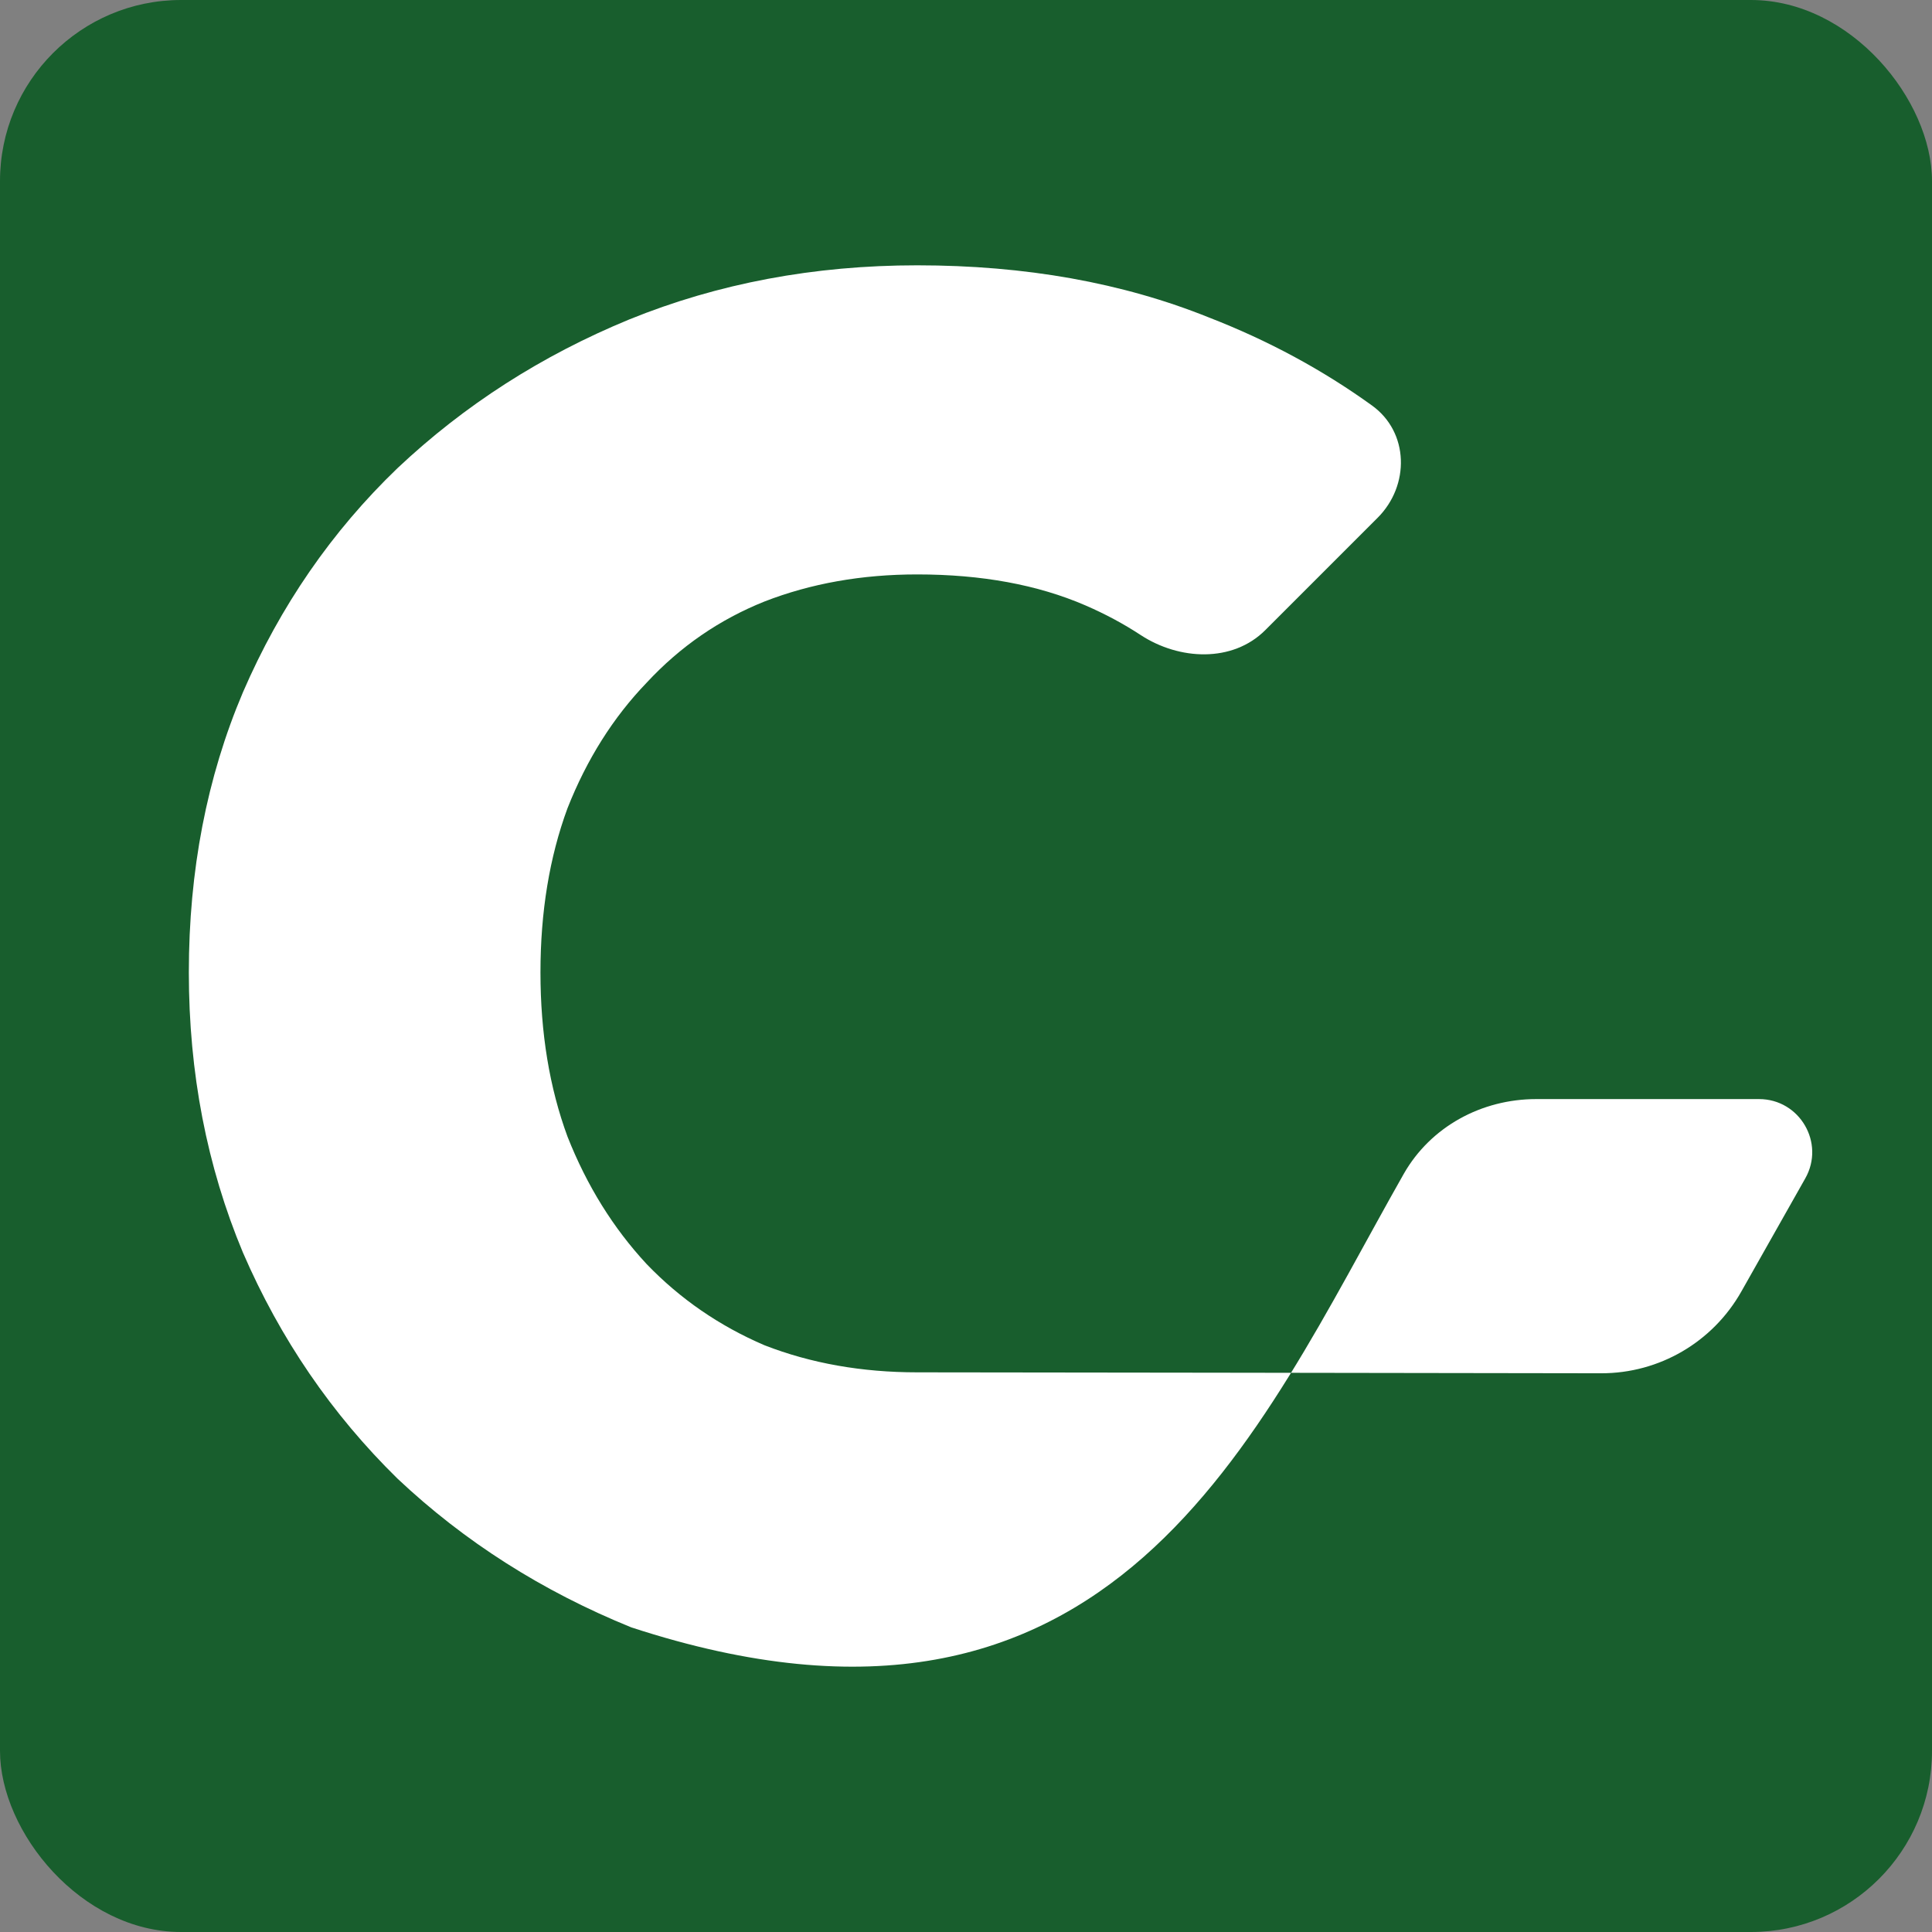
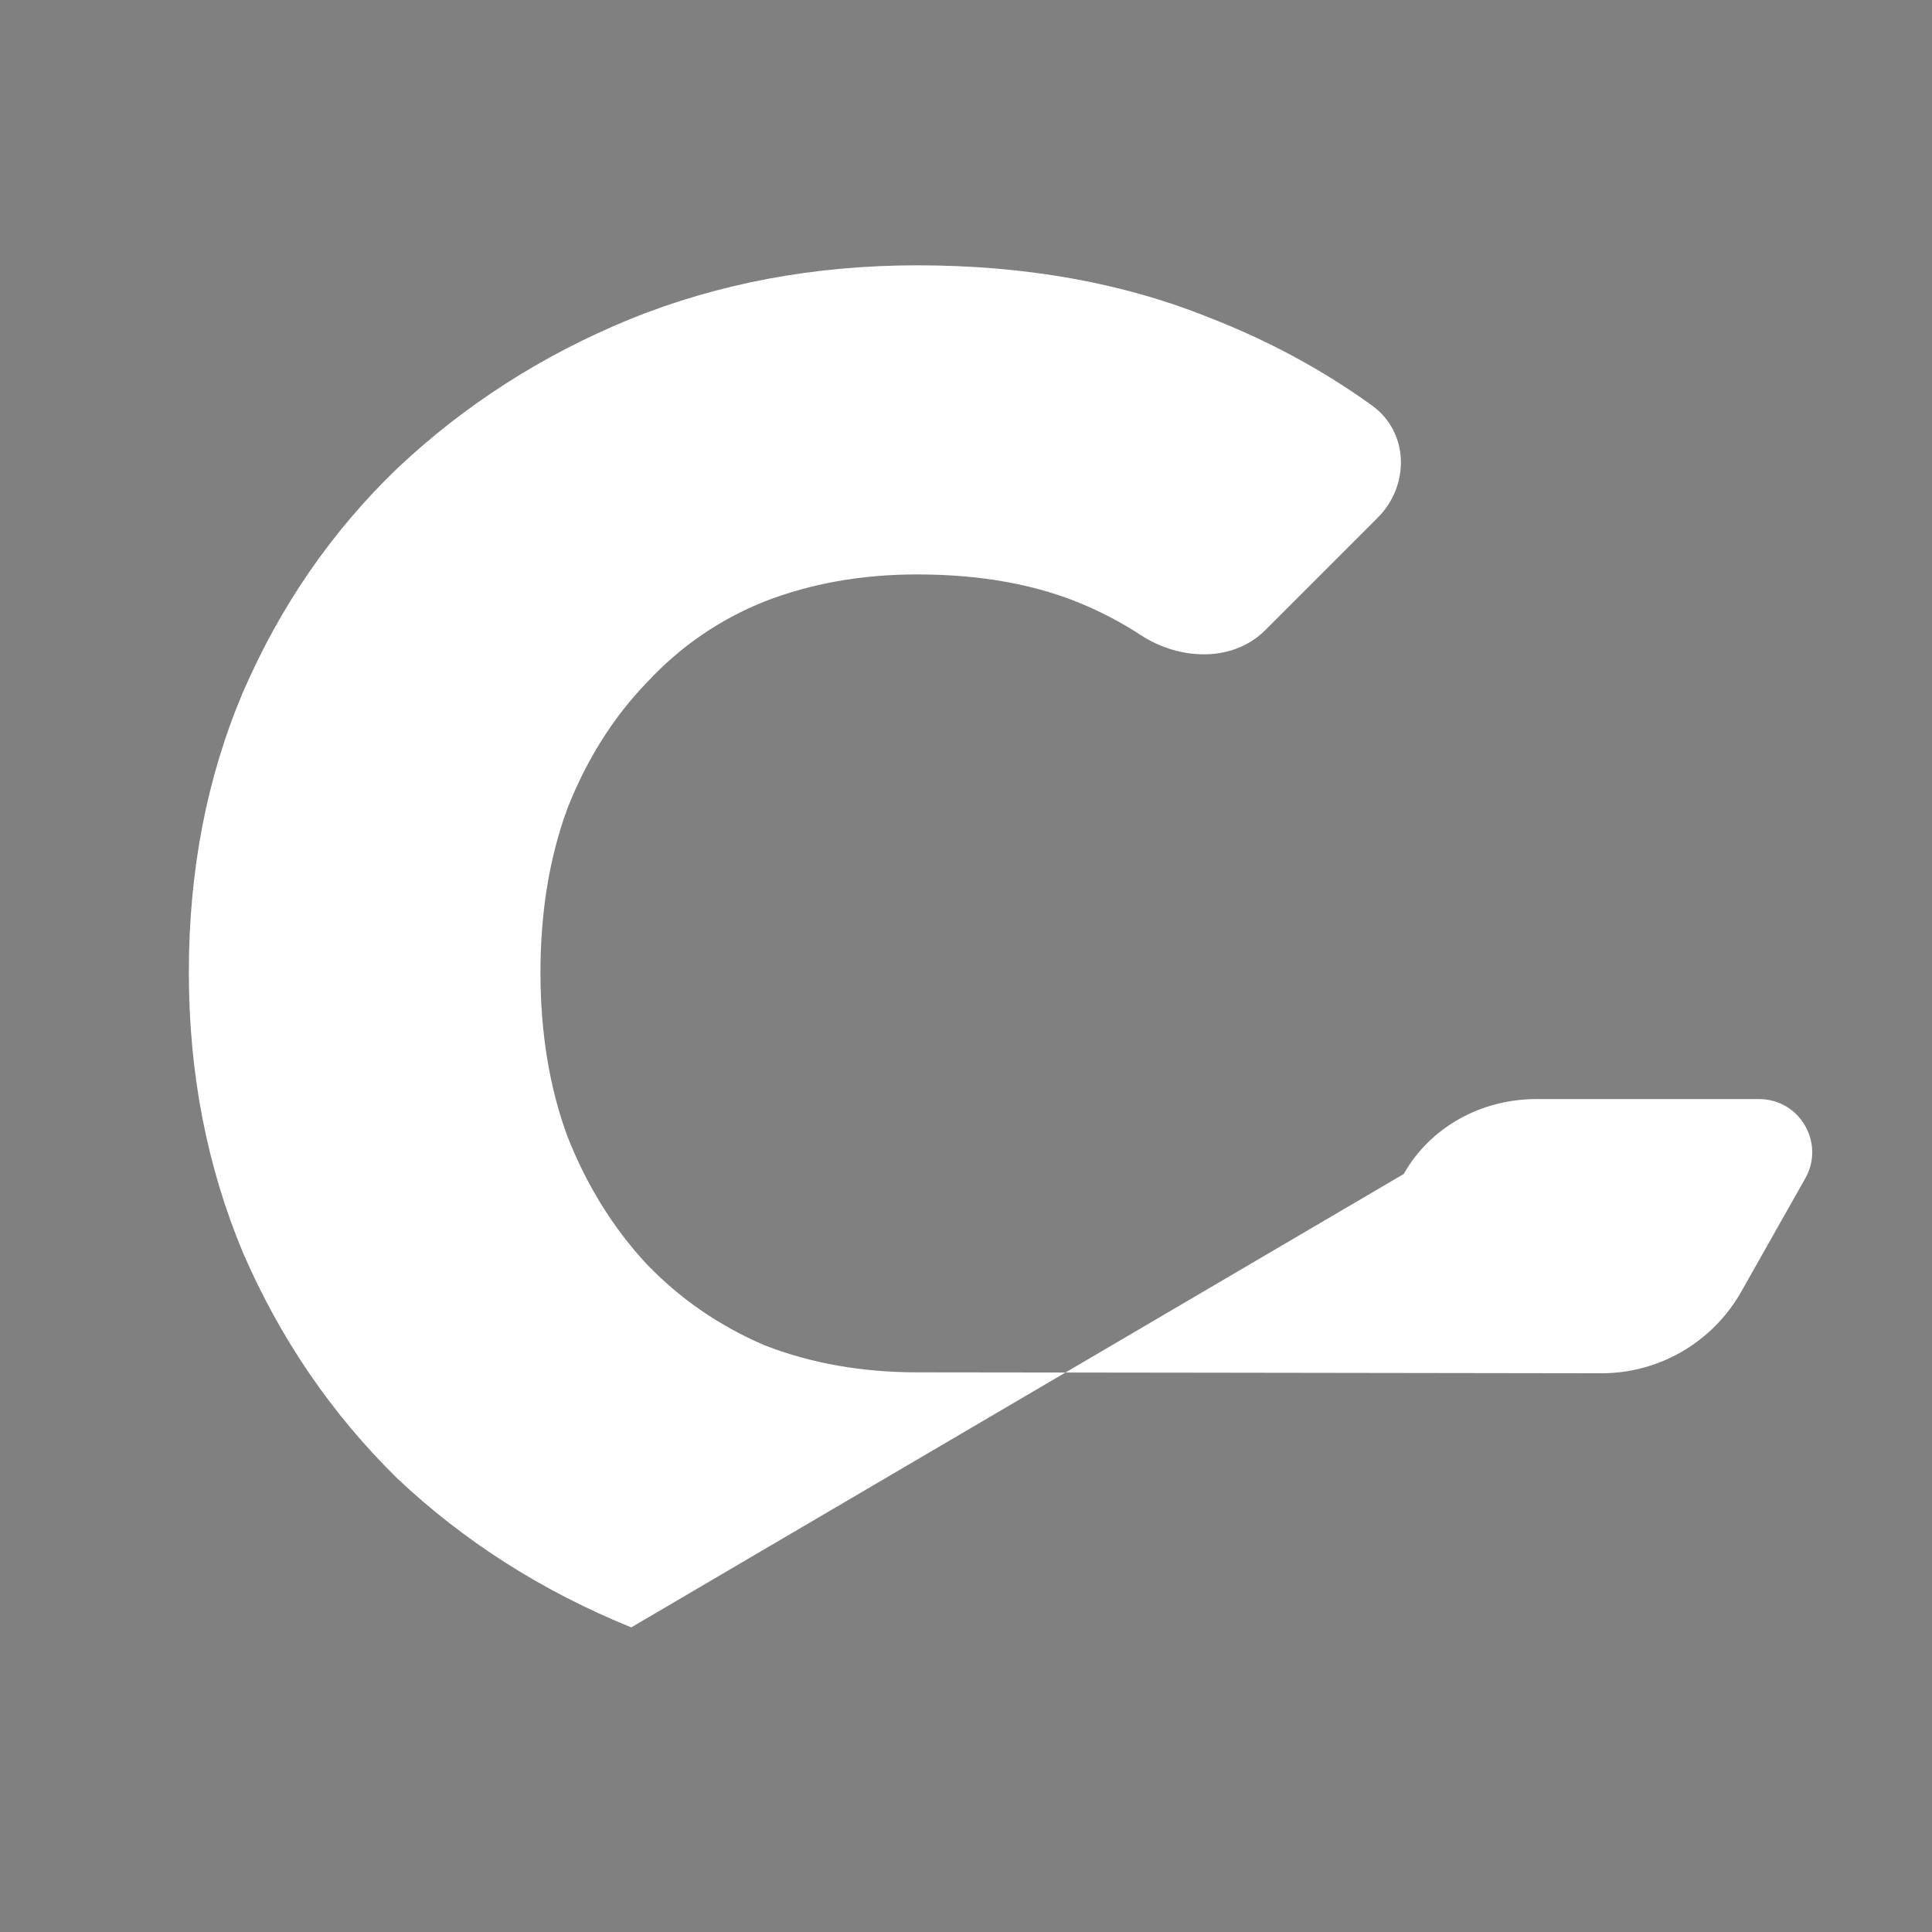
<svg xmlns="http://www.w3.org/2000/svg" width="128" height="128" viewBox="0 0 128 128" fill="none">
  <rect x="0" y="0" width="128" height="128" fill="#808080" stroke="none" />
-   <rect width="128" height="128" rx="12" fill="#185E2D" />
-   <path d="M41.823 107.817C35.935 105.428 30.772 102.143 26.335 97.962C21.983 93.695 18.569 88.703 16.095 82.986C13.705 77.268 12.511 71.082 12.511 64.425C12.511 57.684 13.705 51.498 16.095 45.865C18.569 40.148 21.983 35.199 26.335 31.017C30.772 26.836 35.892 23.551 41.695 21.162C47.583 18.772 53.94 17.578 60.767 17.578C67.935 17.578 74.377 18.73 80.095 21.034C84.017 22.556 87.619 24.5 90.898 26.865C93.357 28.638 93.414 32.163 91.27 34.306L83.829 41.747C81.663 43.913 78.133 43.75 75.57 42.071C74.436 41.327 73.213 40.672 71.903 40.105C68.745 38.74 65.033 38.057 60.767 38.057C57.097 38.057 53.727 38.655 50.655 39.849C47.668 41.044 45.065 42.836 42.847 45.225C40.628 47.529 38.879 50.303 37.599 53.545C36.404 56.788 35.807 60.415 35.807 64.425C35.807 68.436 36.404 72.063 37.599 75.305C38.879 78.548 40.628 81.364 42.847 83.754C45.065 86.058 47.668 87.85 50.655 89.129C53.727 90.324 57.097 90.921 60.767 90.921C64.92 90.921 93.301 90.964 106.084 90.983C109.936 90.989 113.475 88.918 115.37 85.564L119.605 78.069C120.931 75.723 119.236 72.817 116.541 72.817H101.778C98.163 72.817 94.781 74.641 92.996 77.783C83.259 94.926 73.833 118.291 41.823 107.817Z" fill="white" />
+   <path d="M41.823 107.817C35.935 105.428 30.772 102.143 26.335 97.962C21.983 93.695 18.569 88.703 16.095 82.986C13.705 77.268 12.511 71.082 12.511 64.425C12.511 57.684 13.705 51.498 16.095 45.865C18.569 40.148 21.983 35.199 26.335 31.017C30.772 26.836 35.892 23.551 41.695 21.162C47.583 18.772 53.94 17.578 60.767 17.578C67.935 17.578 74.377 18.73 80.095 21.034C84.017 22.556 87.619 24.5 90.898 26.865C93.357 28.638 93.414 32.163 91.27 34.306L83.829 41.747C81.663 43.913 78.133 43.75 75.57 42.071C74.436 41.327 73.213 40.672 71.903 40.105C68.745 38.74 65.033 38.057 60.767 38.057C57.097 38.057 53.727 38.655 50.655 39.849C47.668 41.044 45.065 42.836 42.847 45.225C40.628 47.529 38.879 50.303 37.599 53.545C36.404 56.788 35.807 60.415 35.807 64.425C35.807 68.436 36.404 72.063 37.599 75.305C38.879 78.548 40.628 81.364 42.847 83.754C45.065 86.058 47.668 87.85 50.655 89.129C53.727 90.324 57.097 90.921 60.767 90.921C64.92 90.921 93.301 90.964 106.084 90.983C109.936 90.989 113.475 88.918 115.37 85.564L119.605 78.069C120.931 75.723 119.236 72.817 116.541 72.817H101.778C98.163 72.817 94.781 74.641 92.996 77.783Z" fill="white" />
</svg>